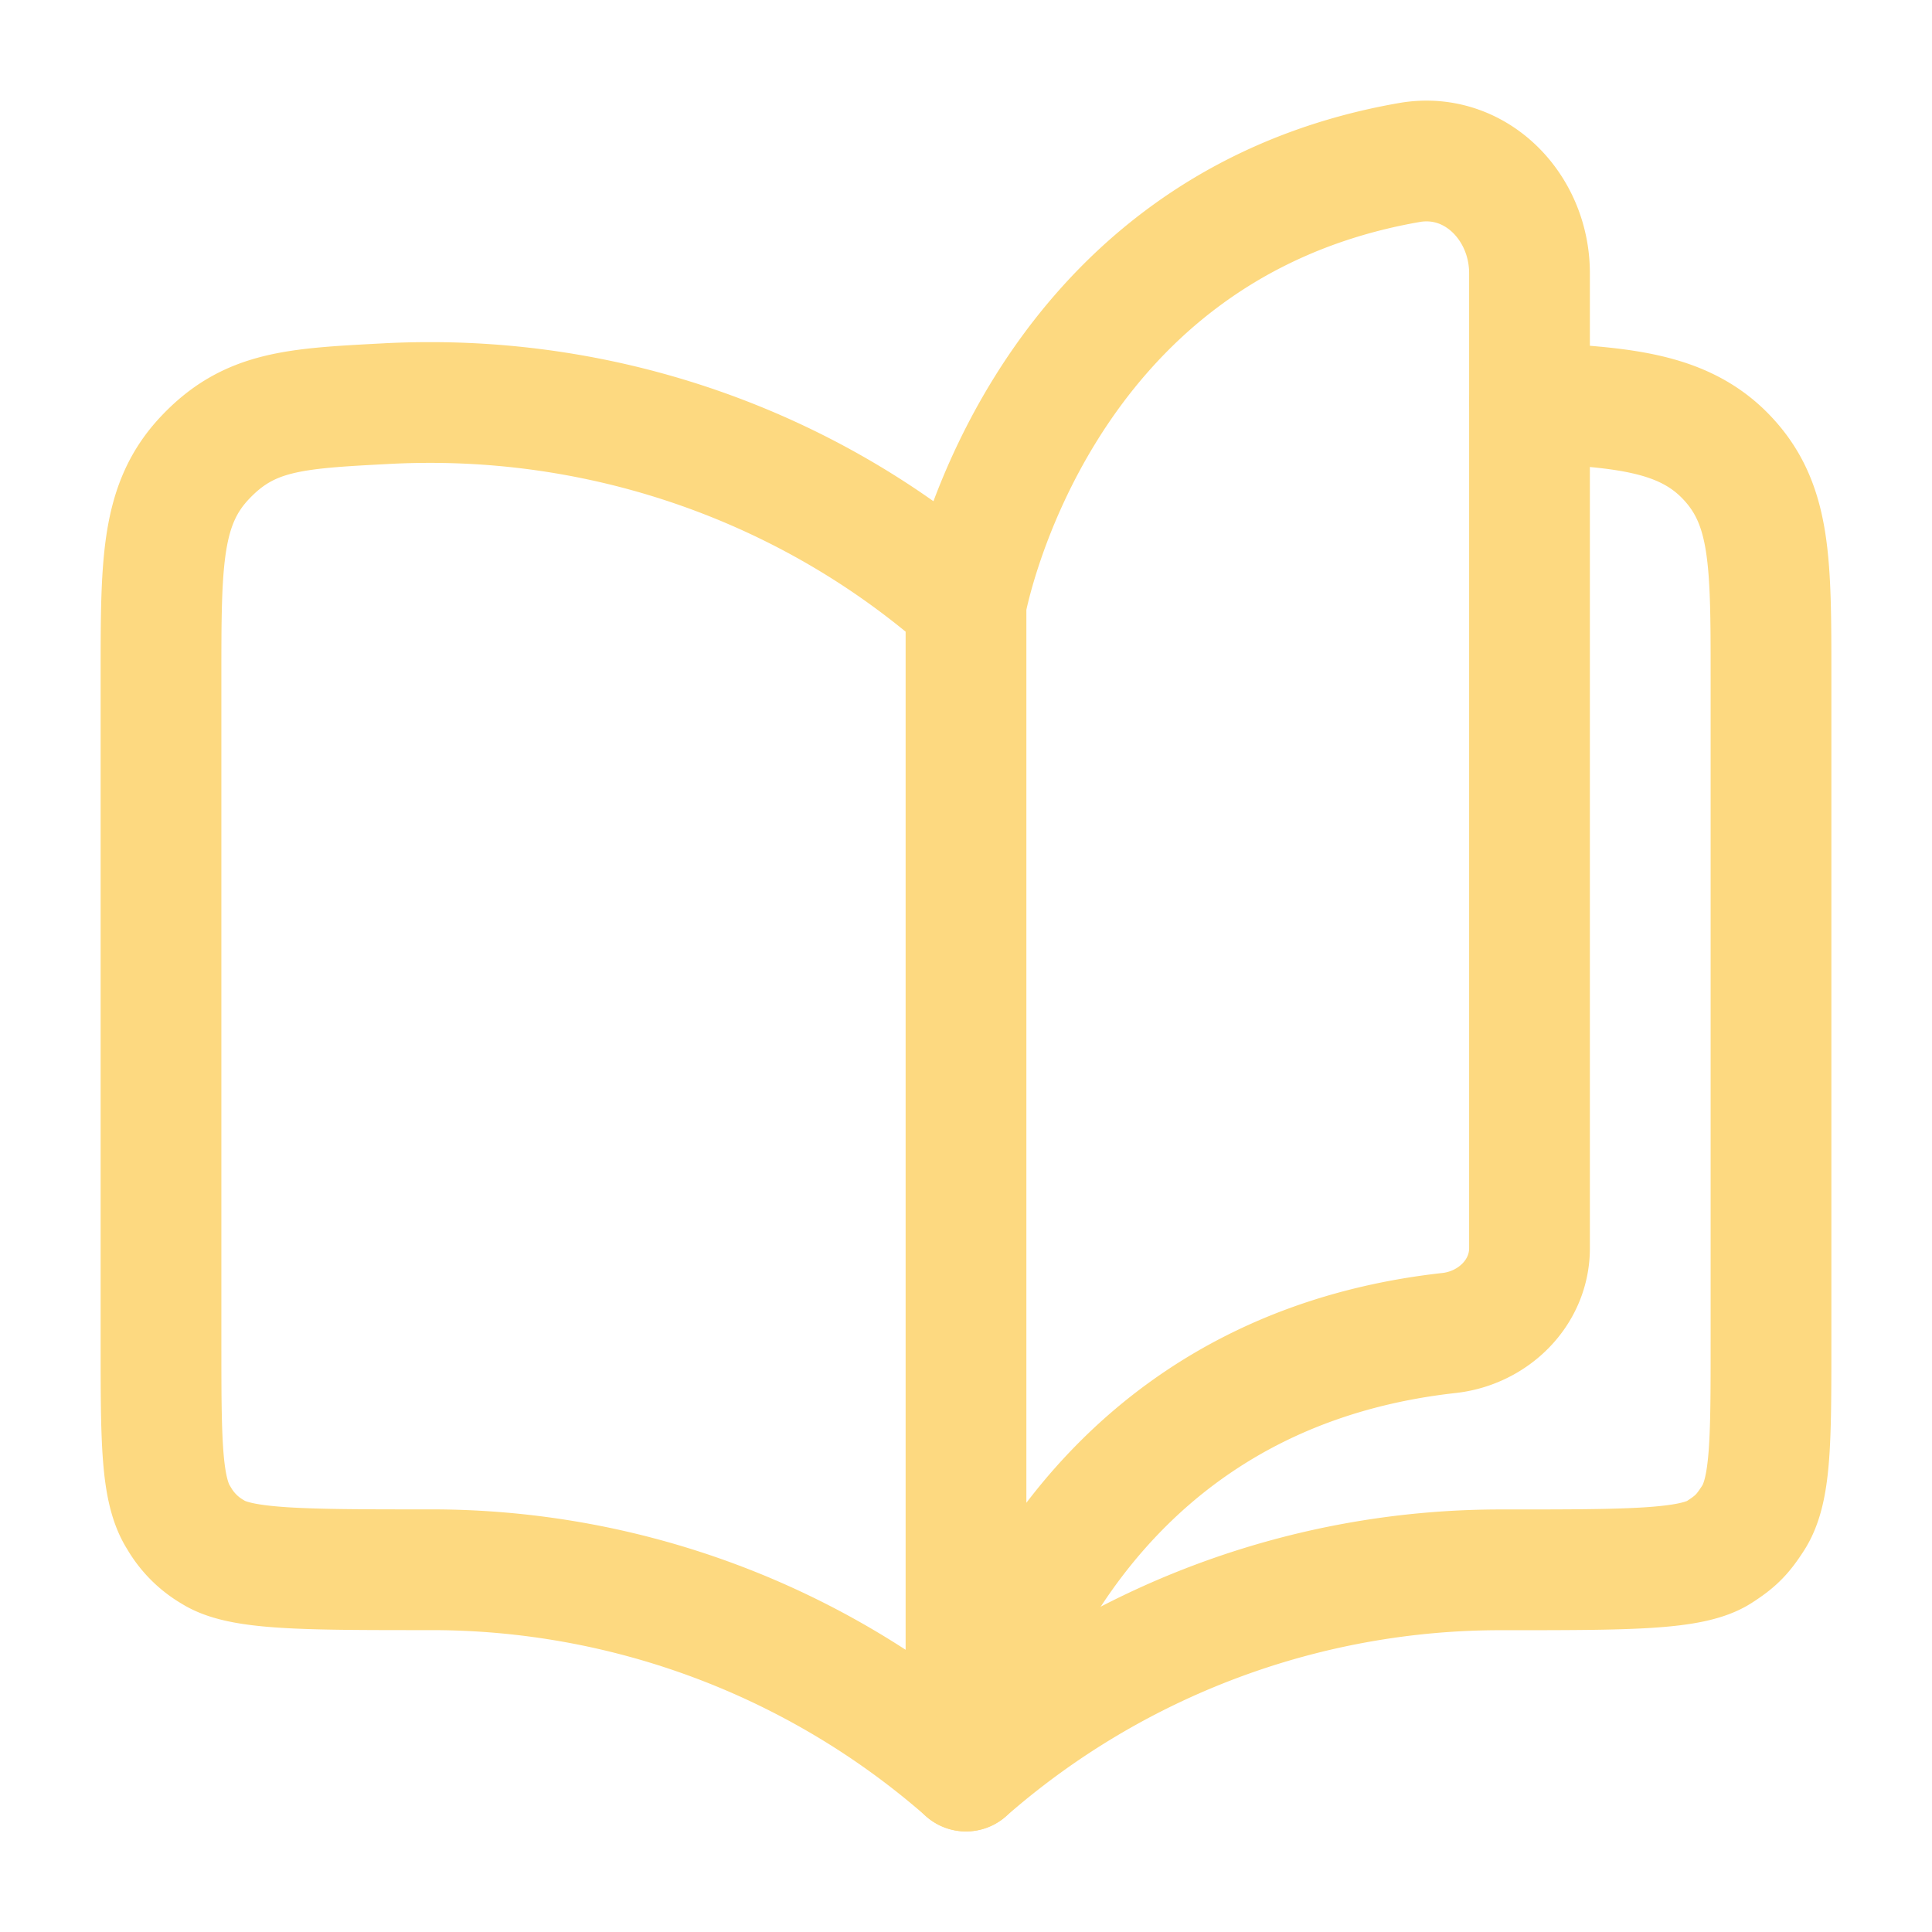
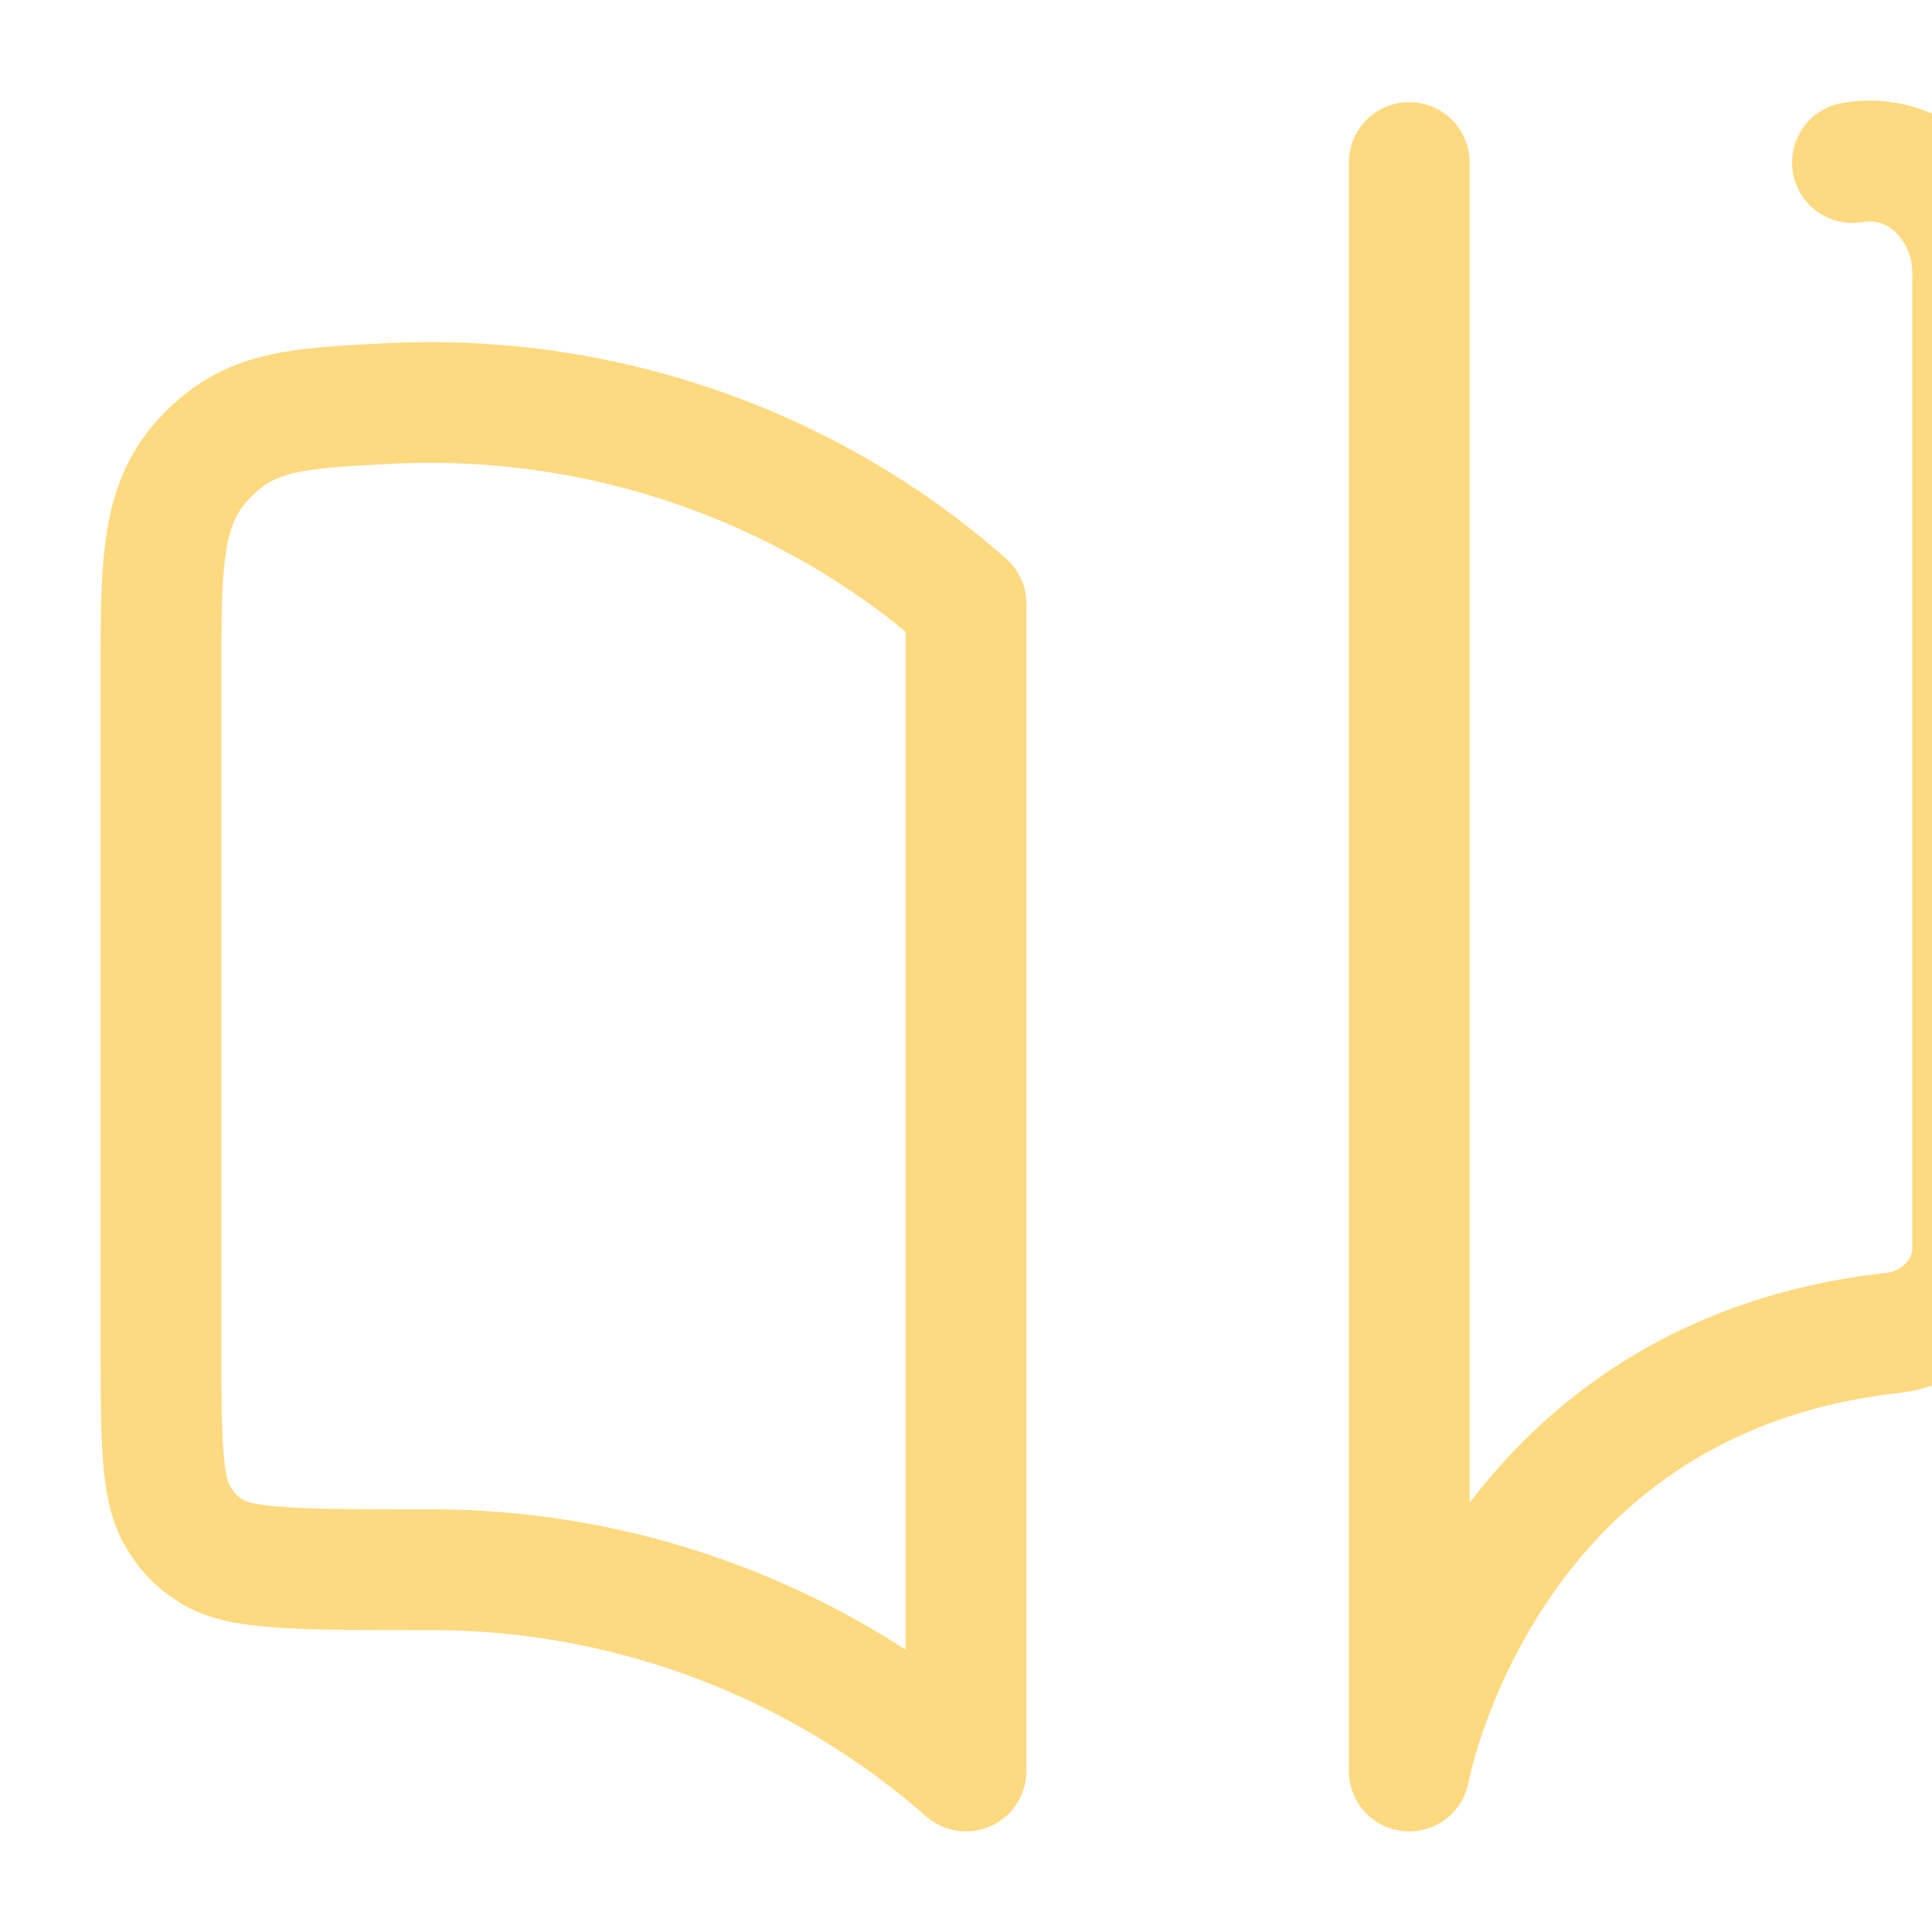
<svg xmlns="http://www.w3.org/2000/svg" width="64" height="64" viewBox="0 0 24 24">
  <g fill="none" stroke="#FDD980" stroke-linecap="round" stroke-linejoin="round" stroke-width="1.5">
-     <path d="M17.506 2.019C12.829 2.835 12 7.5 12 7.5V22s.887-4.873 6-5.441c.55-.061 1-.501 1-1.053V3.393c0-.828-.678-1.517-1.494-1.374M5.333 5c2.46-.003 4.836.887 6.667 2.5V22a10.07 10.07 0 0 0-6.667-2.5c-1.562 0-2.343 0-2.688-.22a1.16 1.16 0 0 1-.424-.425C2 18.51 2 17.895 2 16.663v-8.26c0-1.428 0-2.141.549-2.72c.548-.579 1.11-.609 2.234-.668Q5.056 5 5.333 5" />
-     <path d="M12 22.001a10.07 10.07 0 0 1 6.667-2.5c1.562 0 2.343 0 2.688-.22c.207-.133.291-.218.424-.425c.221-.345.221-.96.221-2.192v-8.26c0-1.428 0-2.141-.549-2.72S20.123 5.06 19 5" />
+     <path d="M17.506 2.019V22s.887-4.873 6-5.441c.55-.061 1-.501 1-1.053V3.393c0-.828-.678-1.517-1.494-1.374M5.333 5c2.46-.003 4.836.887 6.667 2.5V22a10.07 10.07 0 0 0-6.667-2.5c-1.562 0-2.343 0-2.688-.22a1.16 1.16 0 0 1-.424-.425C2 18.51 2 17.895 2 16.663v-8.26c0-1.428 0-2.141.549-2.72c.548-.579 1.11-.609 2.234-.668Q5.056 5 5.333 5" />
  </g>
</svg>